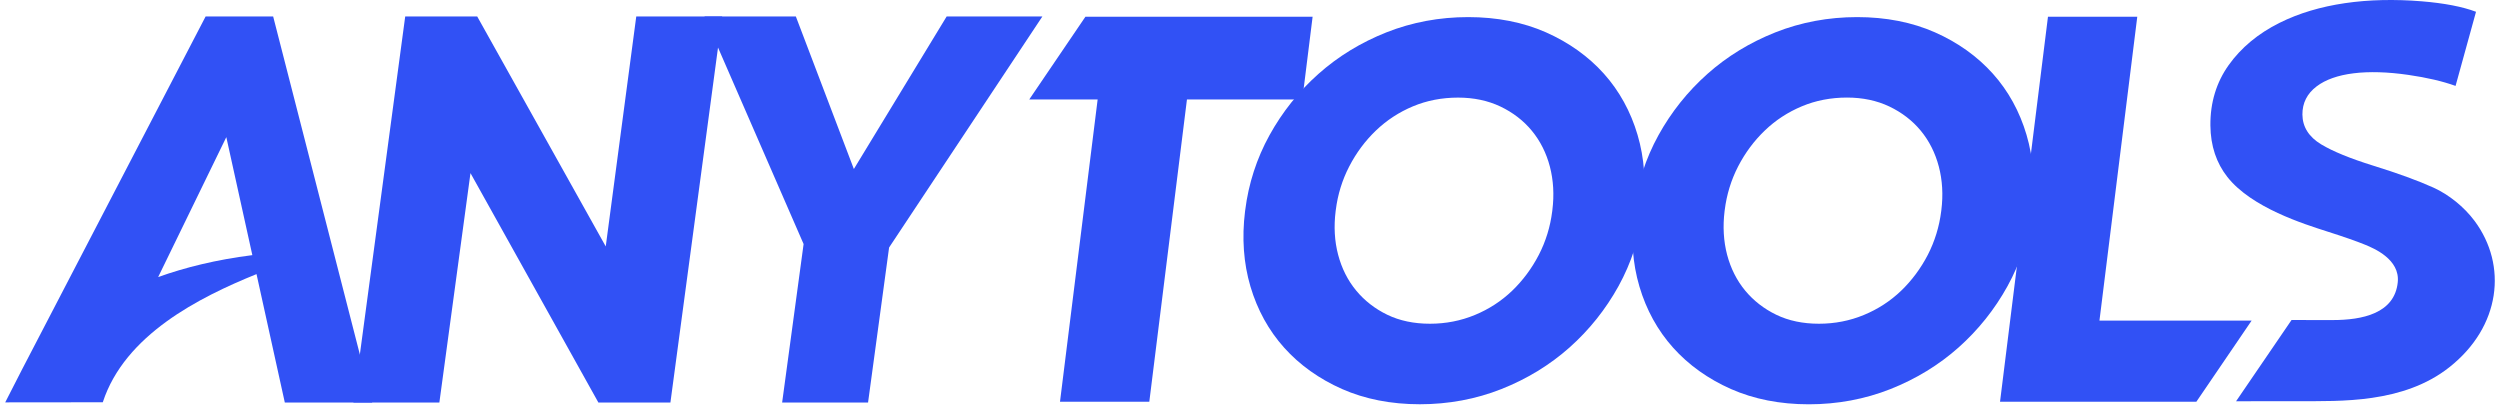
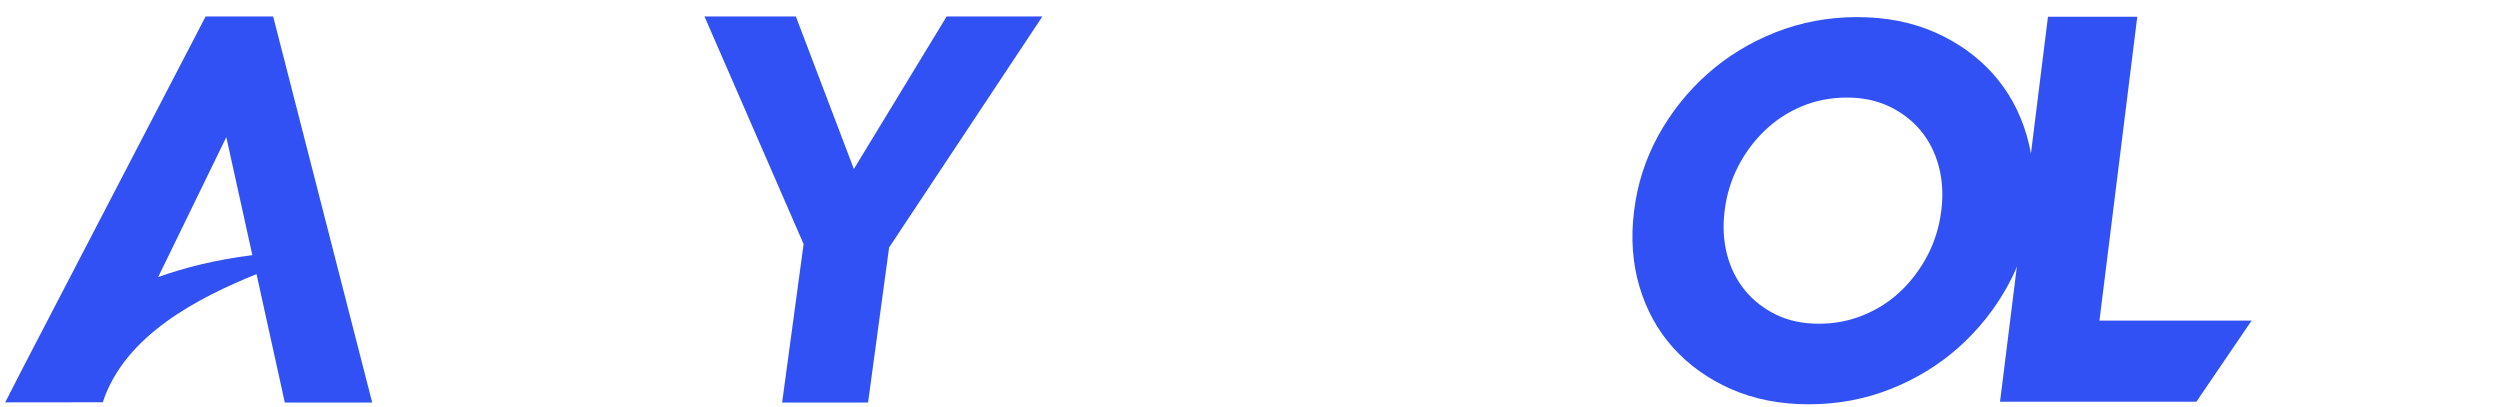
<svg xmlns="http://www.w3.org/2000/svg" width="350" height="57" viewBox="0 0 350 57" fill="none">
-   <path d="M89.076 2.309L84.804 34.501L66.811 2.309H56.729L49.477 56.357H61.511L65.868 24.235L83.631 56.097L83.771 56.352H93.858L101.105 2.309H89.076Z" fill="#3151F5" />
  <path d="M132.533 2.304L119.541 23.661L111.421 2.309H98.629L112.504 34.167L109.499 56.352H121.528L124.473 34.651L145.934 2.304H132.533Z" fill="#3151F5" />
  <path d="M52.108 56.357L38.243 2.309H28.785L3.086 51.725C1.424 55.004 0.73 56.332 0.73 56.332L14.39 56.317C17.47 46.884 27.836 41.653 35.912 38.374L39.875 56.357H52.108ZM22.142 38.788L31.684 19.199L35.328 35.719C30.292 36.353 25.925 37.436 22.142 38.788Z" fill="#3151F5" />
-   <path d="M183.766 2.344H151.958L144.092 13.928H153.67L148.399 56.247H160.902L166.173 13.928H182.324L183.766 2.344Z" fill="#3151F5" />
-   <path d="M224.543 10.315C222.371 7.894 219.646 5.952 216.442 4.53C213.238 3.113 209.569 2.394 205.547 2.394C201.529 2.394 197.686 3.113 194.112 4.525C190.544 5.938 187.339 7.894 184.579 10.35C181.819 12.8 179.518 15.69 177.727 18.934C175.935 22.183 174.792 25.717 174.328 29.435L174.308 29.58C173.844 33.308 174.098 36.852 175.061 40.106C176.025 43.37 177.612 46.255 179.783 48.676C181.949 51.091 184.674 53.038 187.883 54.46C191.093 55.878 194.756 56.596 198.779 56.596C202.792 56.596 206.64 55.878 210.208 54.465C213.777 53.053 216.986 51.091 219.741 48.641C222.496 46.19 224.802 43.3 226.594 40.056C228.386 36.807 229.534 33.273 229.993 29.555L230.013 29.41C230.477 25.687 230.222 22.143 229.259 18.884C228.296 15.615 226.709 12.735 224.543 10.315ZM217.33 29.43L217.311 29.58C217.041 31.736 216.412 33.792 215.434 35.684C214.451 37.581 213.193 39.273 211.696 40.71C210.198 42.147 208.441 43.29 206.475 44.099C204.514 44.913 202.397 45.322 200.196 45.322C197.955 45.322 195.944 44.903 194.227 44.069C192.505 43.24 191.038 42.097 189.86 40.675C188.687 39.253 187.838 37.571 187.339 35.669C186.835 33.767 186.72 31.706 186.99 29.55L187.01 29.405C187.279 27.244 187.913 25.193 188.892 23.301C189.87 21.405 191.128 19.713 192.63 18.275C194.122 16.843 195.864 15.7 197.816 14.886C199.757 14.073 201.878 13.664 204.129 13.664C206.32 13.664 208.317 14.083 210.064 14.916C211.81 15.75 213.293 16.888 214.461 18.31C215.634 19.733 216.482 21.415 216.981 23.316C217.48 25.223 217.6 27.279 217.33 29.43Z" fill="#3151F5" />
  <path d="M279 10.315C276.828 7.894 274.103 5.947 270.899 4.53C267.695 3.113 264.027 2.394 260.004 2.394C255.986 2.394 252.138 3.113 248.569 4.525C245.001 5.938 241.796 7.894 239.036 10.35C236.281 12.8 233.976 15.69 232.184 18.934C230.392 22.183 229.244 25.717 228.785 29.435L228.765 29.585C228.301 33.313 228.555 36.857 229.519 40.111C230.482 43.38 232.069 46.26 234.24 48.681C236.406 51.096 239.131 53.043 242.34 54.465C245.55 55.883 249.213 56.602 253.231 56.602C257.244 56.602 261.092 55.883 264.665 54.47C268.234 53.058 271.443 51.096 274.198 48.646C276.953 46.195 279.259 43.31 281.051 40.061C282.843 36.812 283.991 33.278 284.45 29.56L284.47 29.41C284.934 25.687 284.679 22.143 283.716 18.884C282.753 15.615 281.166 12.73 279 10.315ZM271.788 29.43L271.768 29.58C271.498 31.741 270.864 33.792 269.891 35.684C268.908 37.581 267.65 39.273 266.153 40.71C264.655 42.147 262.899 43.29 260.932 44.099C258.971 44.913 256.854 45.322 254.653 45.322C252.412 45.322 250.401 44.903 248.684 44.069C246.962 43.24 245.495 42.097 244.317 40.675C243.144 39.253 242.296 37.566 241.796 35.669C241.297 33.767 241.178 31.706 241.442 29.55L241.462 29.4C241.732 27.239 242.365 25.183 243.339 23.296C244.317 21.4 245.575 19.708 247.077 18.27C248.569 16.833 250.316 15.695 252.263 14.881C254.204 14.068 256.325 13.659 258.576 13.659C260.767 13.659 262.764 14.078 264.511 14.911C266.257 15.745 267.74 16.883 268.913 18.305C270.086 19.728 270.934 21.41 271.433 23.311C271.937 25.218 272.057 27.279 271.788 29.43Z" fill="#3151F5" />
  <path d="M293.923 44.888L299.218 2.344H286.716L280.063 55.773L280.003 56.247H307.488L315.225 44.888H293.923Z" fill="#3151F5" />
-   <path d="M346.444 30.933C344.971 28.951 342.815 27.234 340.684 26.266C338.508 25.283 335.673 24.25 332.249 23.192C329.04 22.193 326.589 21.19 324.967 20.212C323.236 19.164 322.352 17.761 322.337 16.034C322.327 14.432 322.991 13.105 324.324 12.096C326.819 10.195 331.341 9.646 337.16 10.484C339.756 10.859 341.977 11.378 343.779 12.027L346.643 1.65C344.757 0.936 342.201 0.442 339.037 0.183C331.486 -0.431 324.573 0.482 319.118 3.207C316.138 4.695 313.748 6.681 312.016 9.112C310.294 11.527 309.43 14.362 309.455 17.542C309.475 20.451 310.319 22.852 311.831 24.774C315.225 29.086 322.552 31.362 325.861 32.425C328.152 33.154 329.919 33.773 331.116 34.262C332.359 34.771 336.008 36.303 335.688 39.507C335.249 43.894 330.707 44.808 326.58 44.808C324.274 44.808 320.815 44.803 320.815 44.803L313.049 56.177C313.768 56.162 320.69 56.172 321.973 56.167C327.523 56.137 336.442 56.532 342.905 51.416C350.117 45.721 351.061 37.146 346.444 30.933Z" fill="#3151F5" />
</svg>